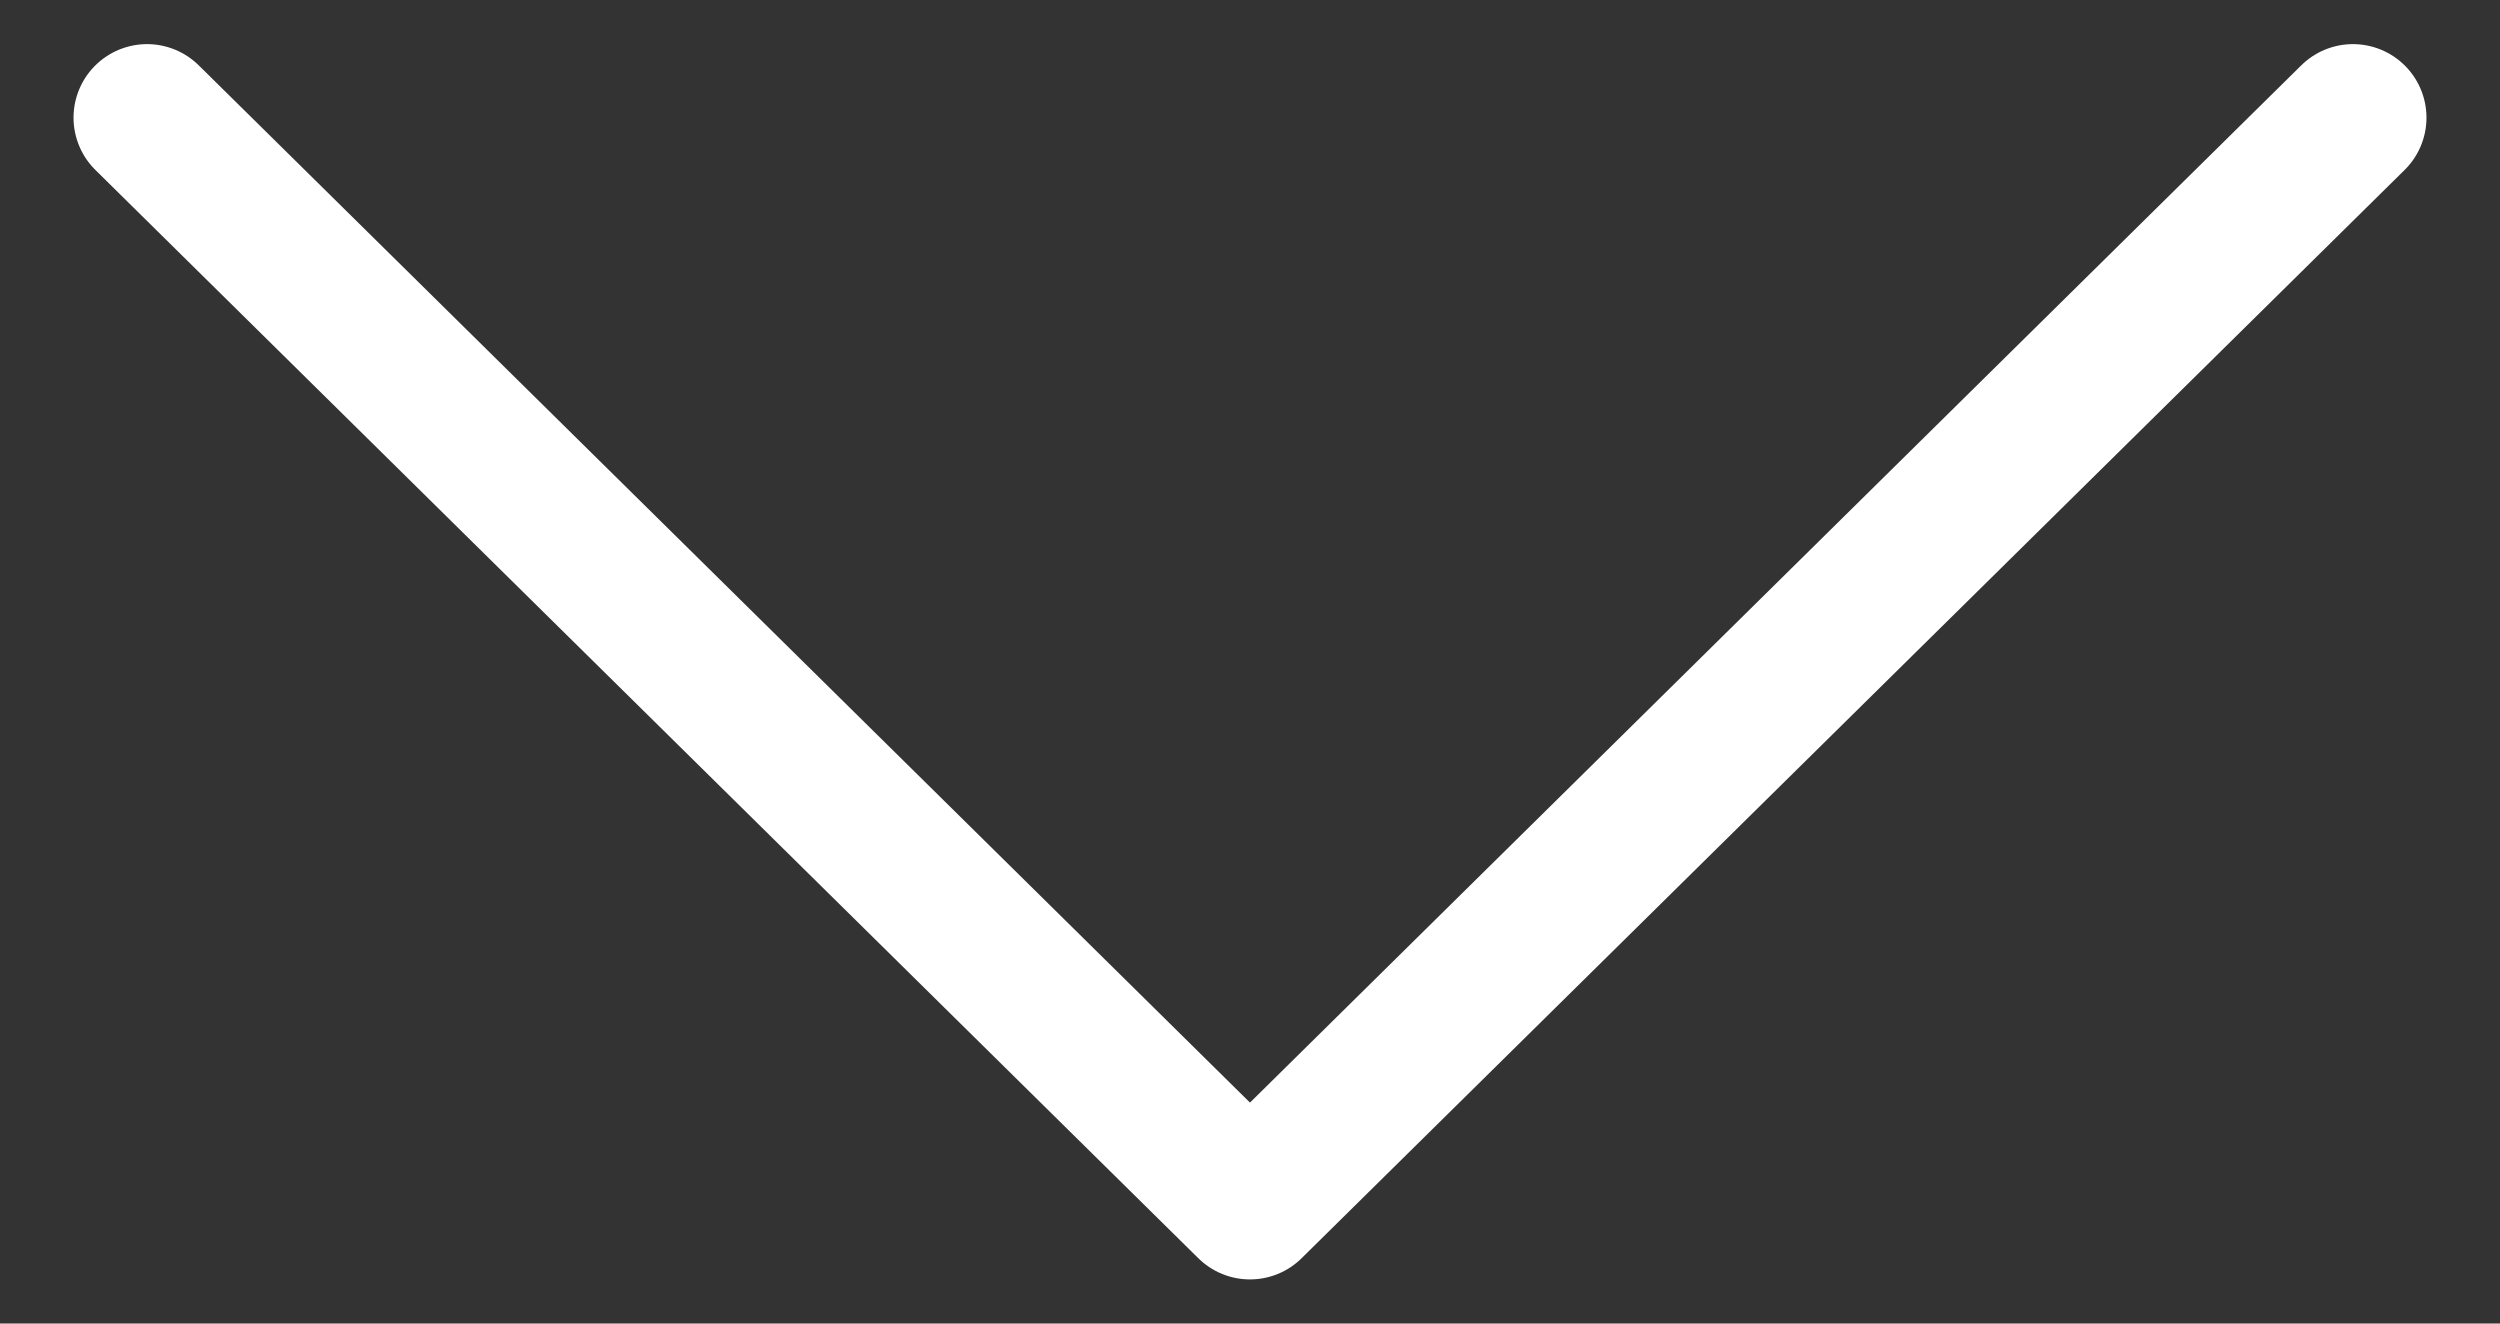
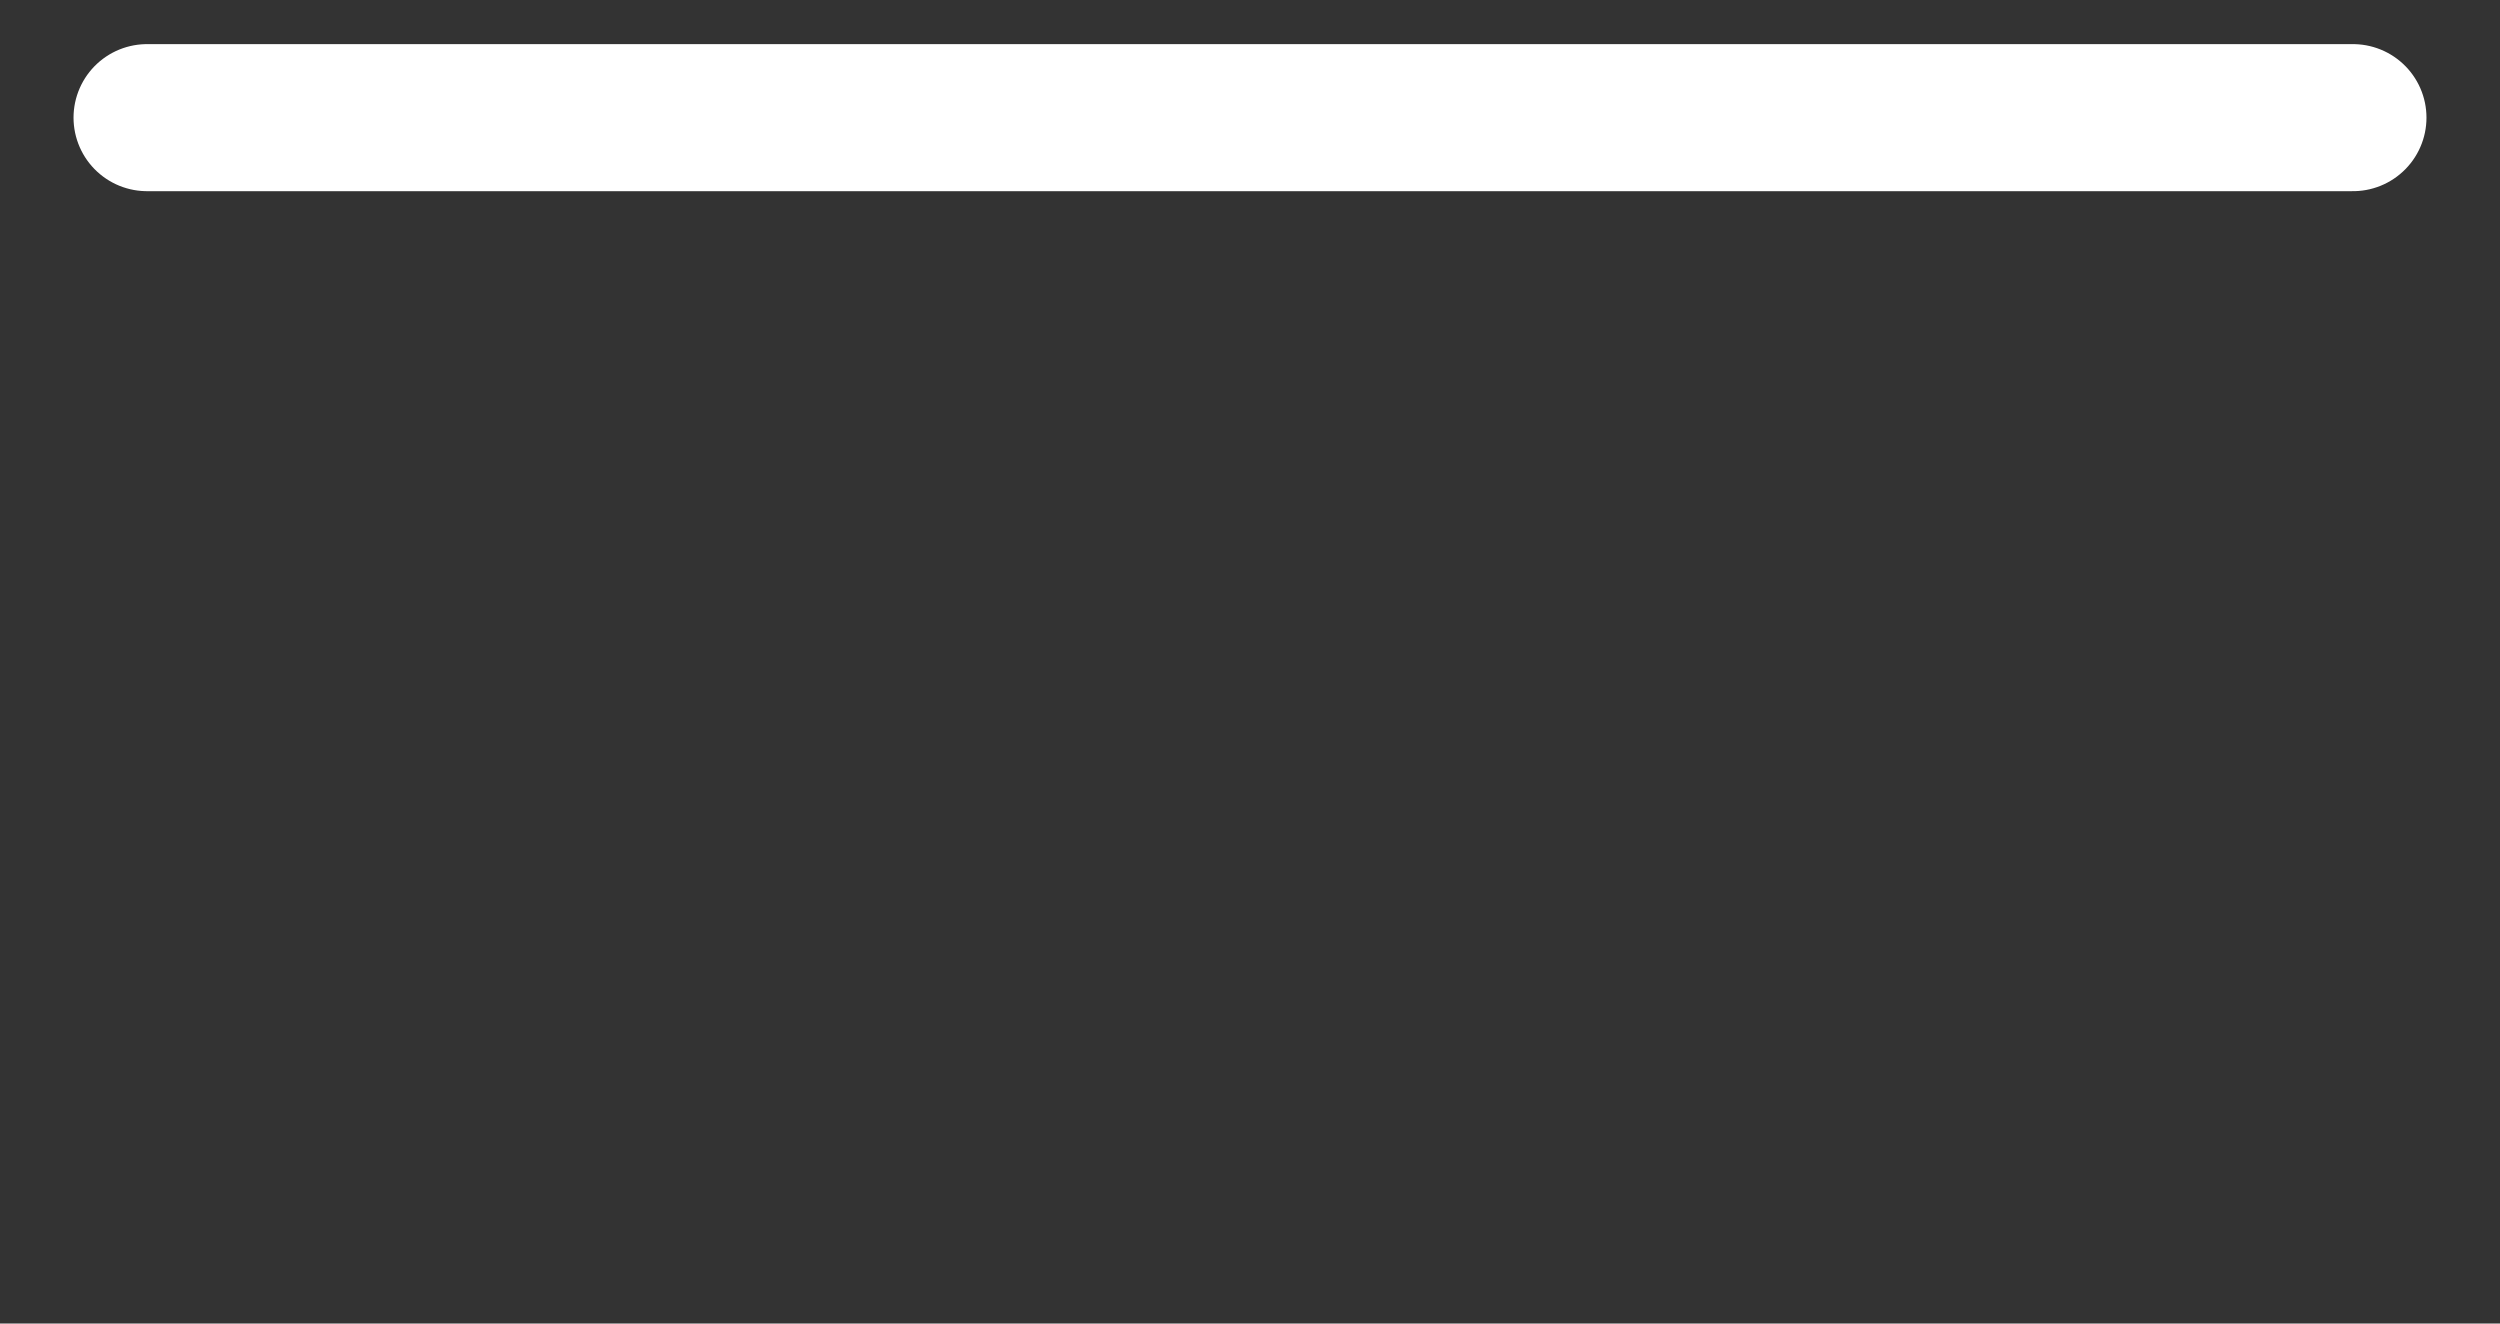
<svg xmlns="http://www.w3.org/2000/svg" width="85" height="45" viewBox="0 0 85 45" fill="none">
  <rect x="0" y="0" width="85" height="45" fill="#333333" stroke="none" />
-   <path d="M5 4L42.499 41L80 4" stroke="white" stroke-width="5" stroke-linecap="round" stroke-linejoin="round" />
+   <path d="M5 4L80 4" stroke="white" stroke-width="5" stroke-linecap="round" stroke-linejoin="round" />
</svg>